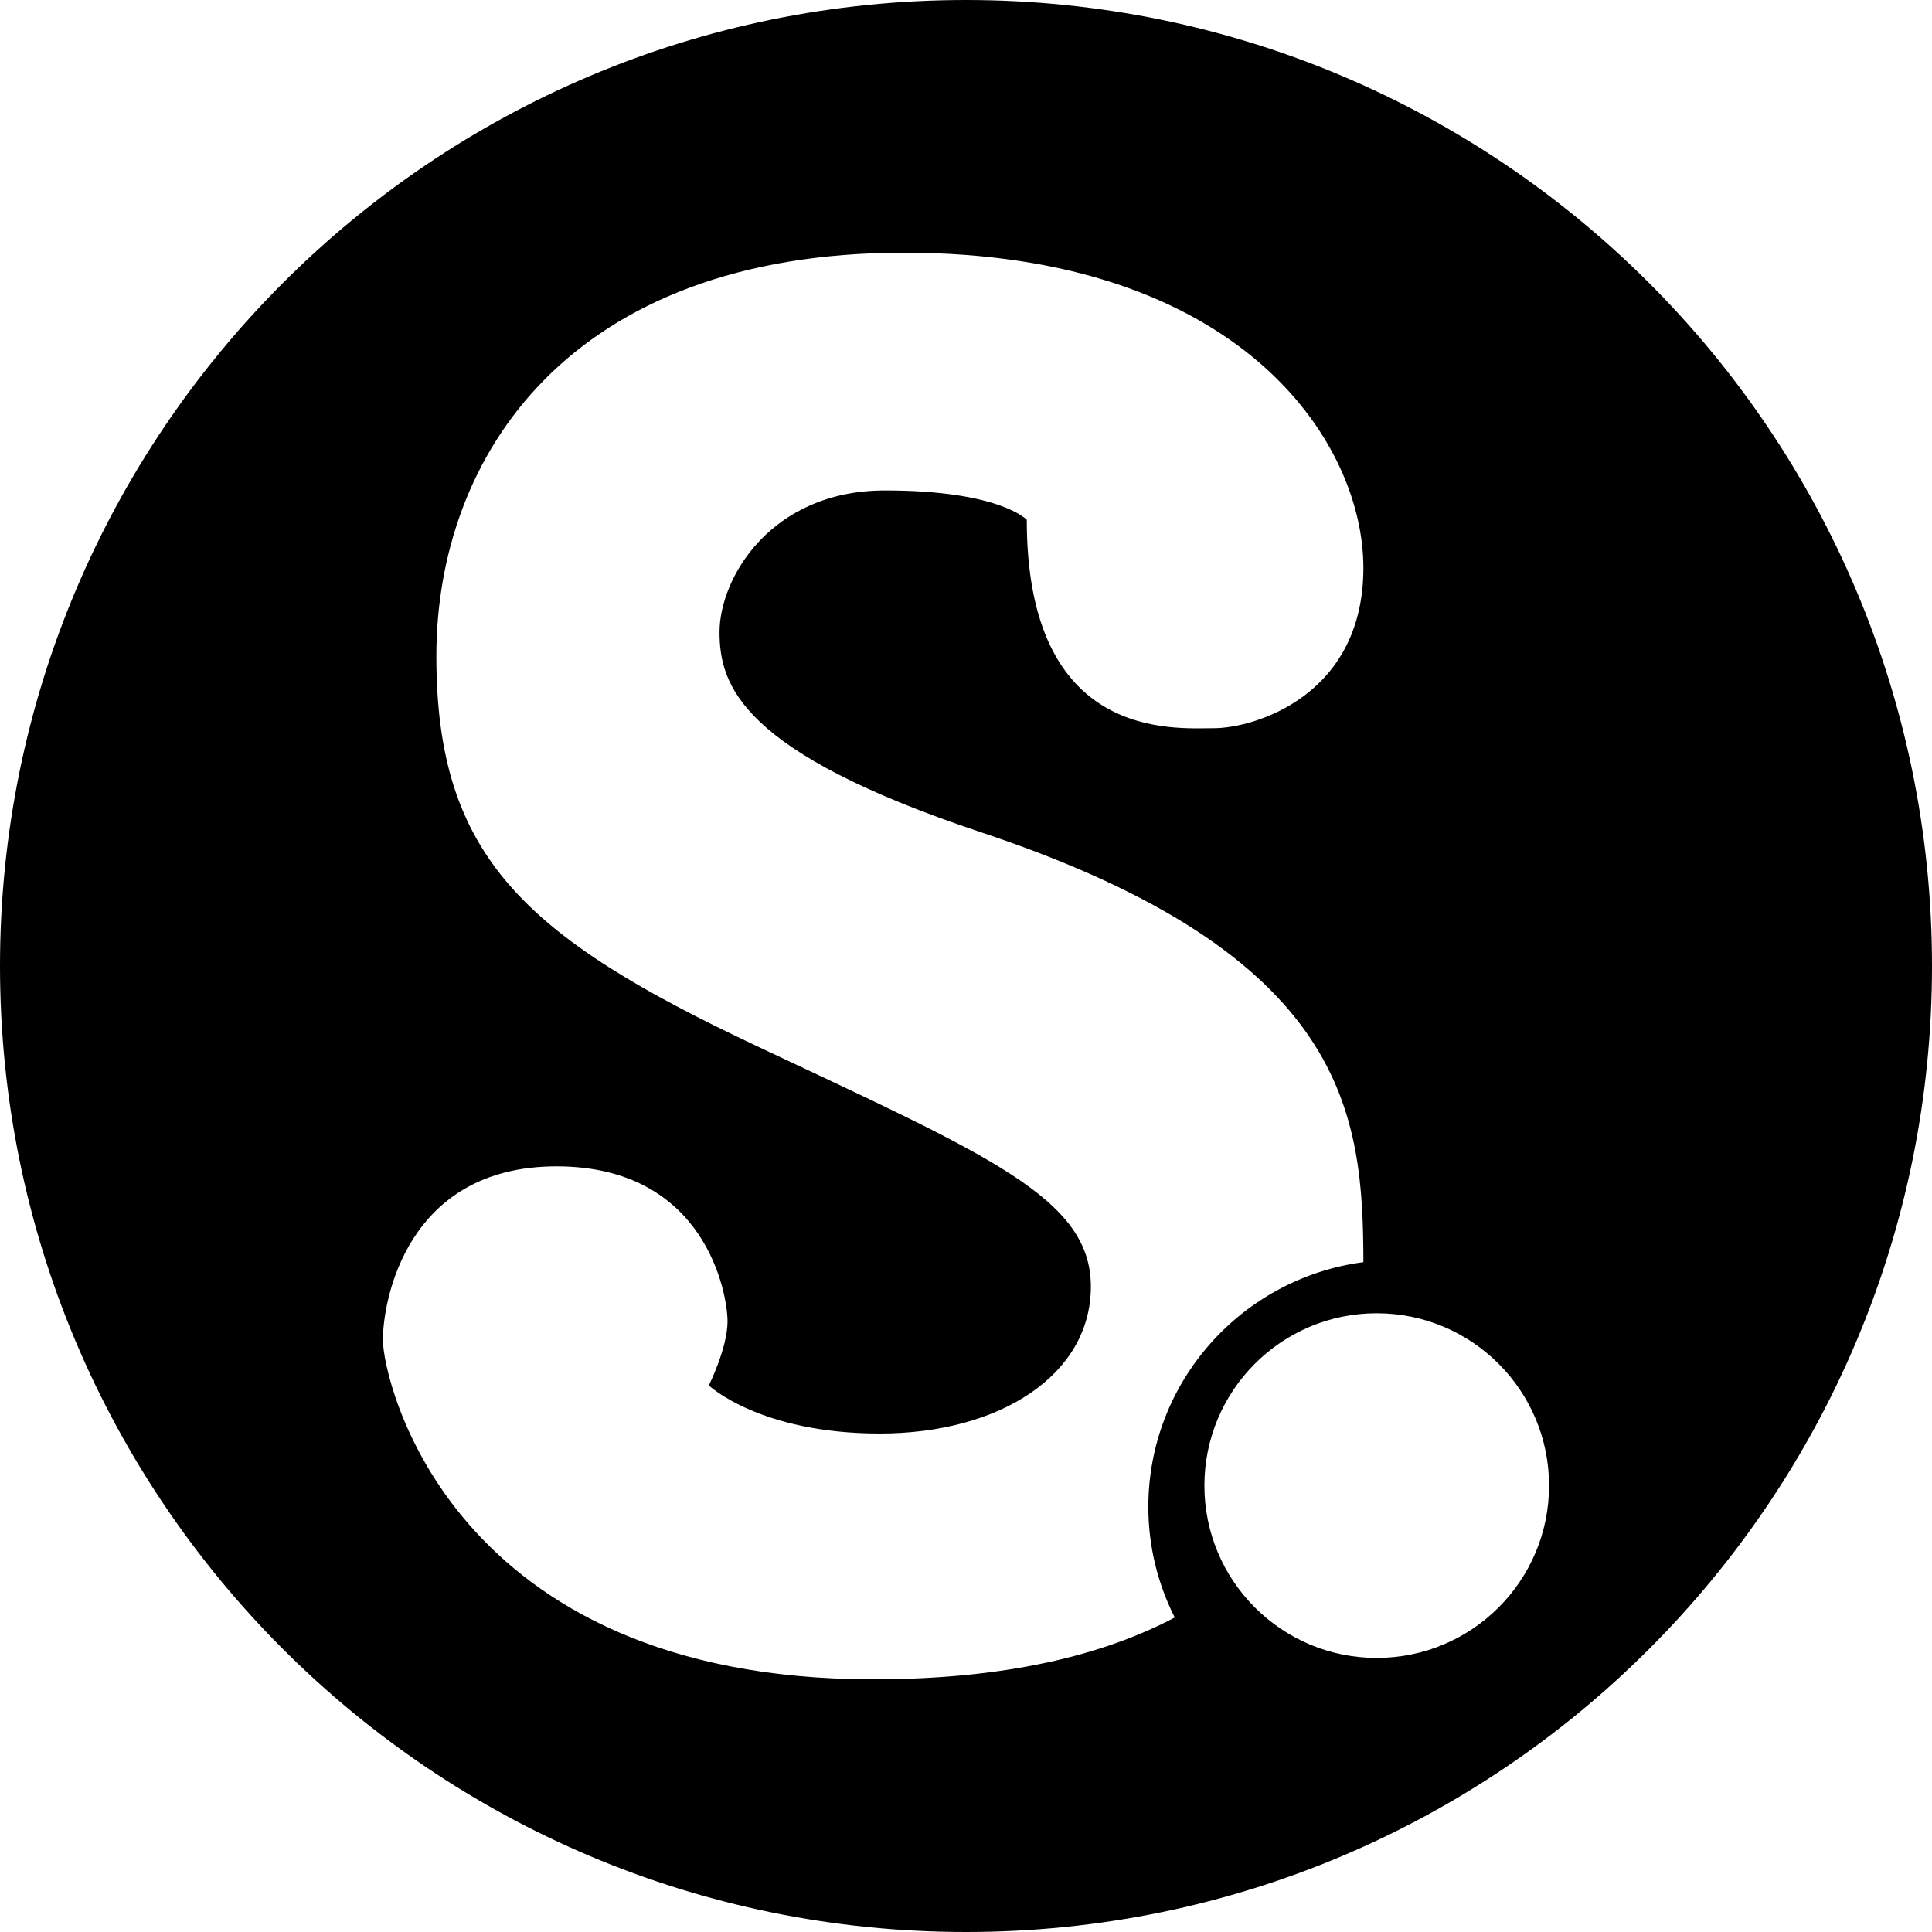
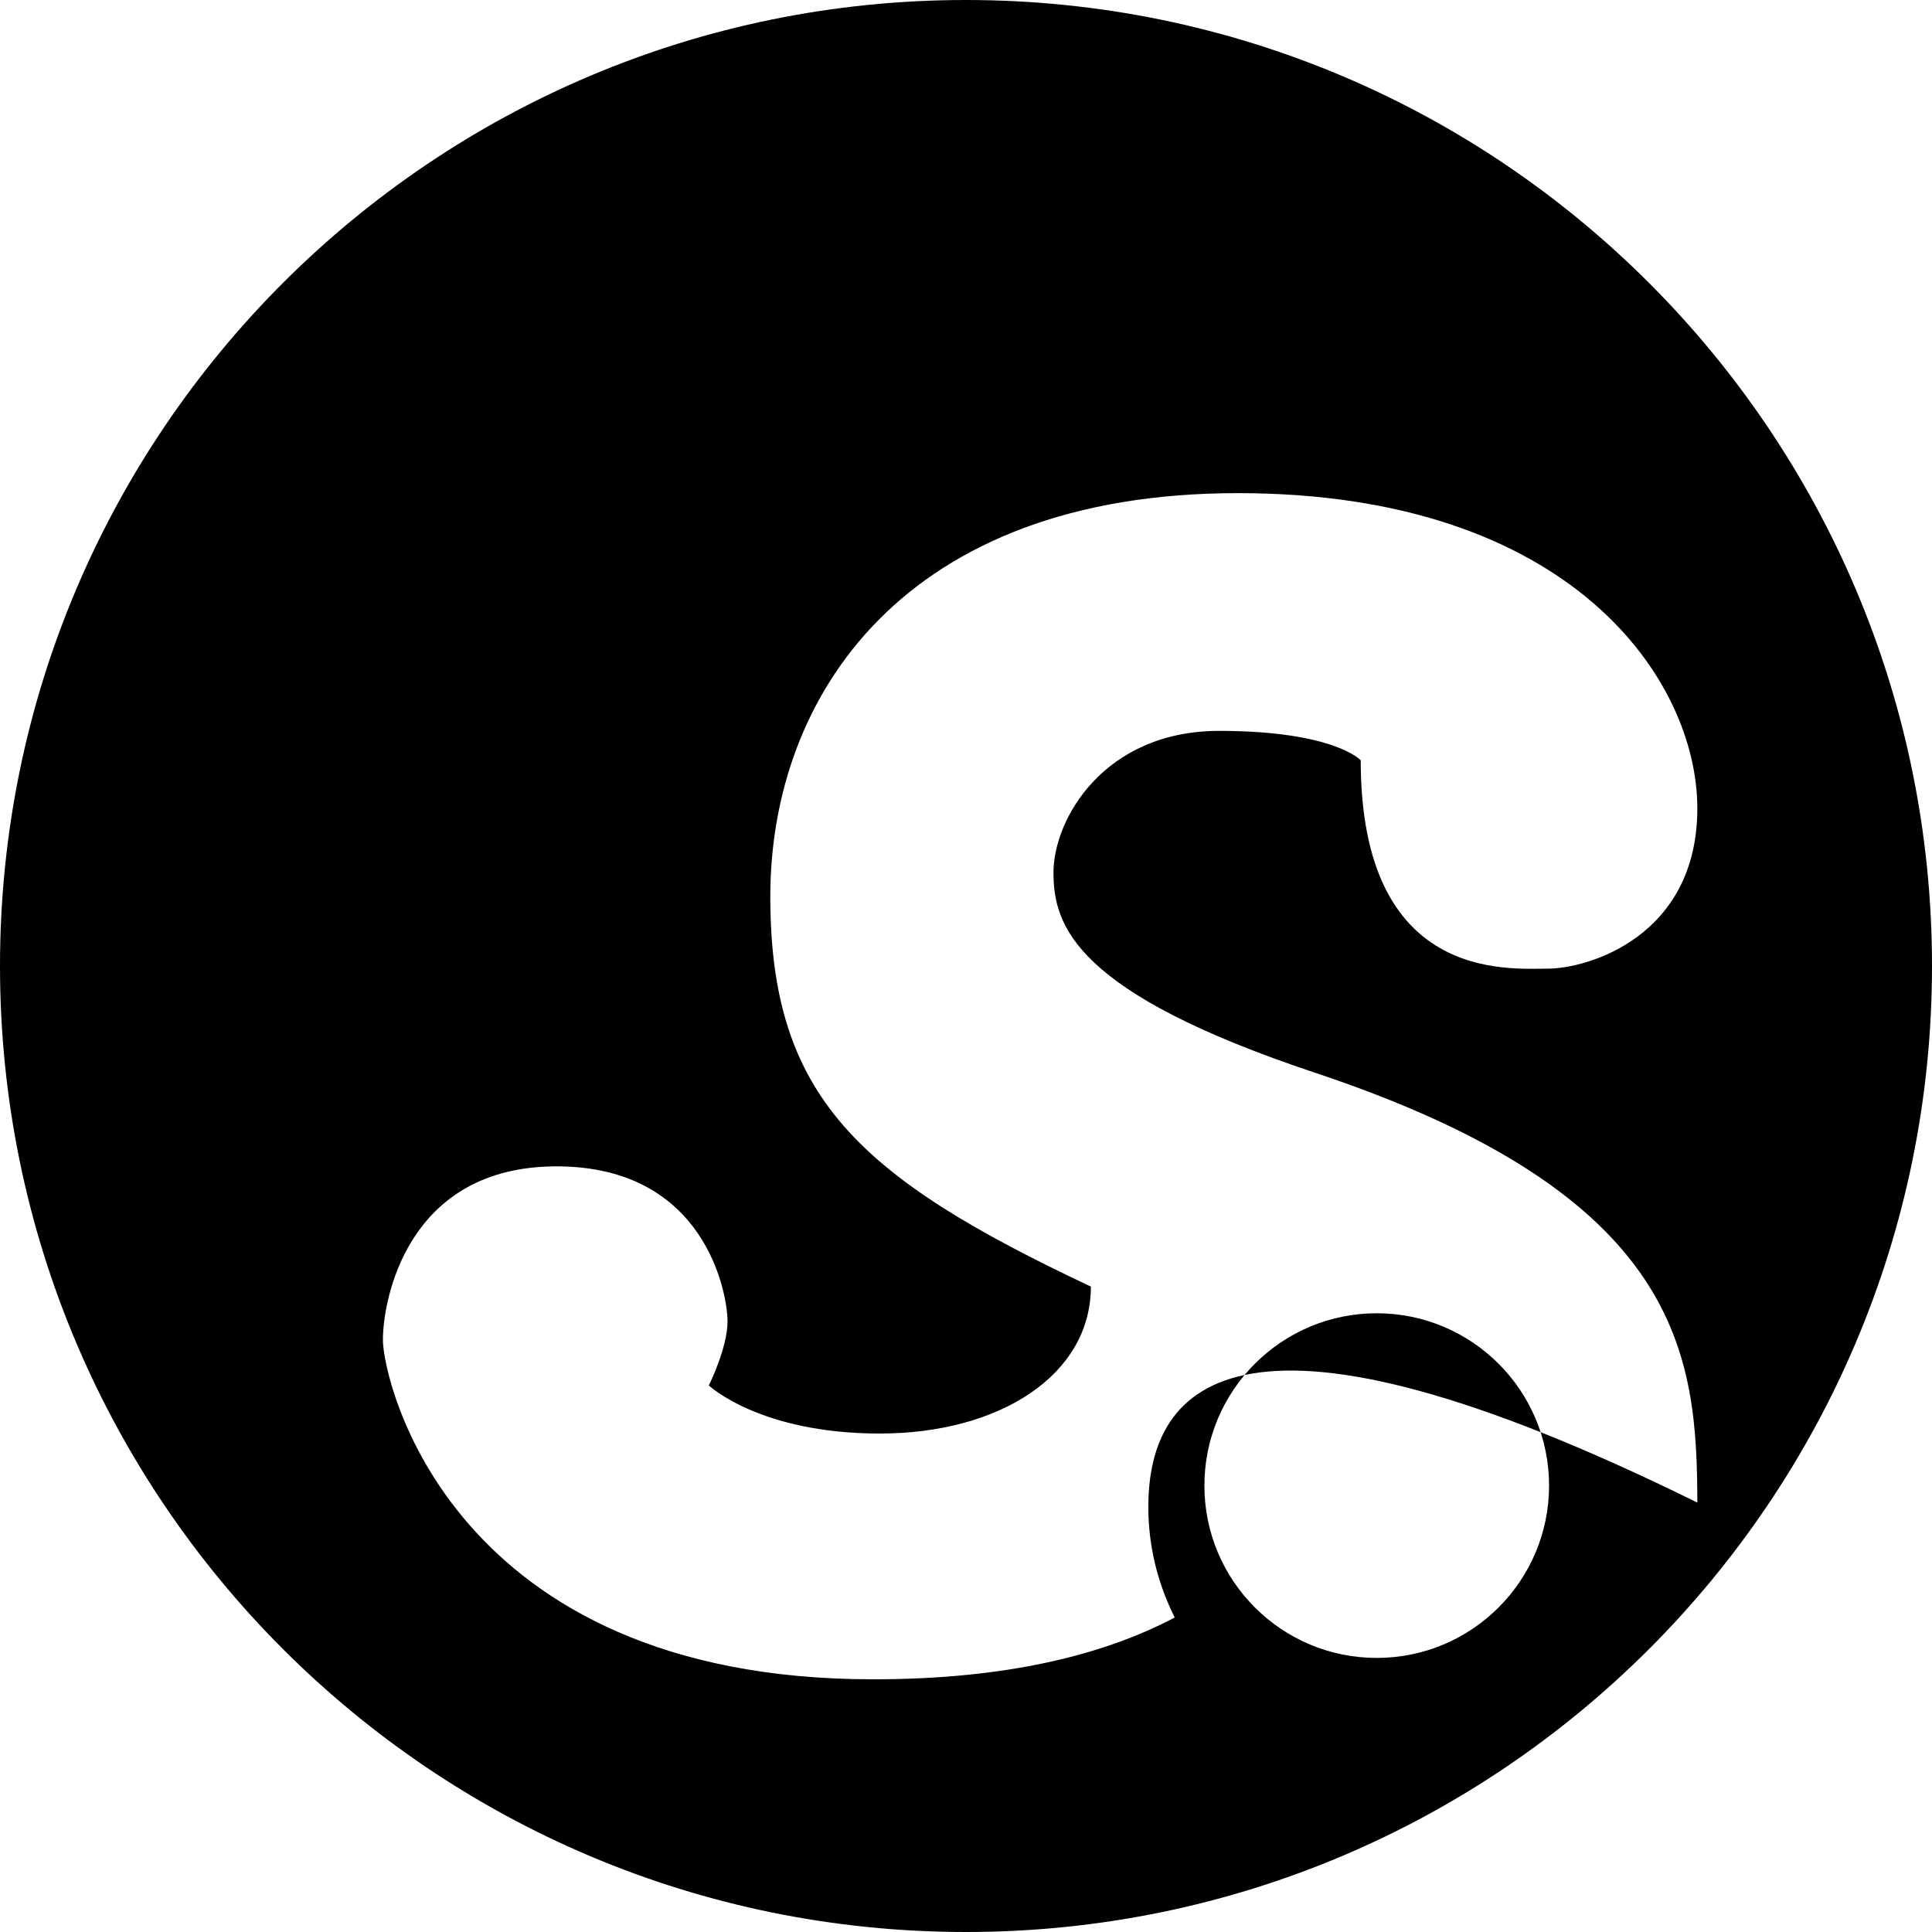
<svg xmlns="http://www.w3.org/2000/svg" version="1.1" id="Capa_1" x="0px" y="0px" width="97.75px" height="97.75px" viewBox="0 0 97.75 97.75" style="enable-background:new 0 0 97.75 97.75;" xml:space="preserve">
  <g>
-     <path d="M48.875,0C21.883,0,0,21.883,0,48.875S21.883,97.75,48.875,97.75S97.75,75.867,97.75,48.875S75.867,0,48.875,0z    M44.178,84.965c-21.426,0-24.805-15.141-24.805-17.168s1.217-8.785,8.787-8.785c7.568,0,8.65,6.488,8.65,7.84   c0,1.353-0.947,3.244-0.947,3.244s2.568,2.434,8.652,2.434c6.083,0,10.678-2.975,10.678-7.435c0-4.462-5.137-6.624-16.896-12.165   c-11.759-5.542-16.219-9.598-16.219-19.735c0-10.138,6.758-20.41,23.654-20.41c16.895,0,23.249,9.461,23.249,15.948   c0,6.489-5.541,8.111-7.568,8.111c-2.029,0-9.463,0.675-9.463-10.544c0,0-1.352-1.486-7.164-1.486c-5.812,0-8.381,4.46-8.381,7.164   c0,2.703,1.082,6.082,13.247,10.137c18.621,6.205,19.305,14.301,19.33,21.744C62.852,64.662,58.1,69.902,58.1,76.245   c0,2.013,0.489,3.907,1.336,5.593C55.816,83.747,50.881,84.965,44.178,84.965z M69.656,83.883c-4.814,0-8.719-3.902-8.719-8.719   c0-4.814,3.903-8.719,8.719-8.719c4.816,0,8.719,3.904,8.719,8.719S74.473,83.883,69.656,83.883z" />
+     <path d="M48.875,0C21.883,0,0,21.883,0,48.875S21.883,97.75,48.875,97.75S97.75,75.867,97.75,48.875S75.867,0,48.875,0z    M44.178,84.965c-21.426,0-24.805-15.141-24.805-17.168s1.217-8.785,8.787-8.785c7.568,0,8.65,6.488,8.65,7.84   c0,1.353-0.947,3.244-0.947,3.244s2.568,2.434,8.652,2.434c6.083,0,10.678-2.975,10.678-7.435c-11.759-5.542-16.219-9.598-16.219-19.735c0-10.138,6.758-20.41,23.654-20.41c16.895,0,23.249,9.461,23.249,15.948   c0,6.489-5.541,8.111-7.568,8.111c-2.029,0-9.463,0.675-9.463-10.544c0,0-1.352-1.486-7.164-1.486c-5.812,0-8.381,4.46-8.381,7.164   c0,2.703,1.082,6.082,13.247,10.137c18.621,6.205,19.305,14.301,19.33,21.744C62.852,64.662,58.1,69.902,58.1,76.245   c0,2.013,0.489,3.907,1.336,5.593C55.816,83.747,50.881,84.965,44.178,84.965z M69.656,83.883c-4.814,0-8.719-3.902-8.719-8.719   c0-4.814,3.903-8.719,8.719-8.719c4.816,0,8.719,3.904,8.719,8.719S74.473,83.883,69.656,83.883z" />
  </g>
  <g>
</g>
  <g>
</g>
  <g>
</g>
  <g>
</g>
  <g>
</g>
  <g>
</g>
  <g>
</g>
  <g>
</g>
  <g>
</g>
  <g>
</g>
  <g>
</g>
  <g>
</g>
  <g>
</g>
  <g>
</g>
  <g>
</g>
</svg>